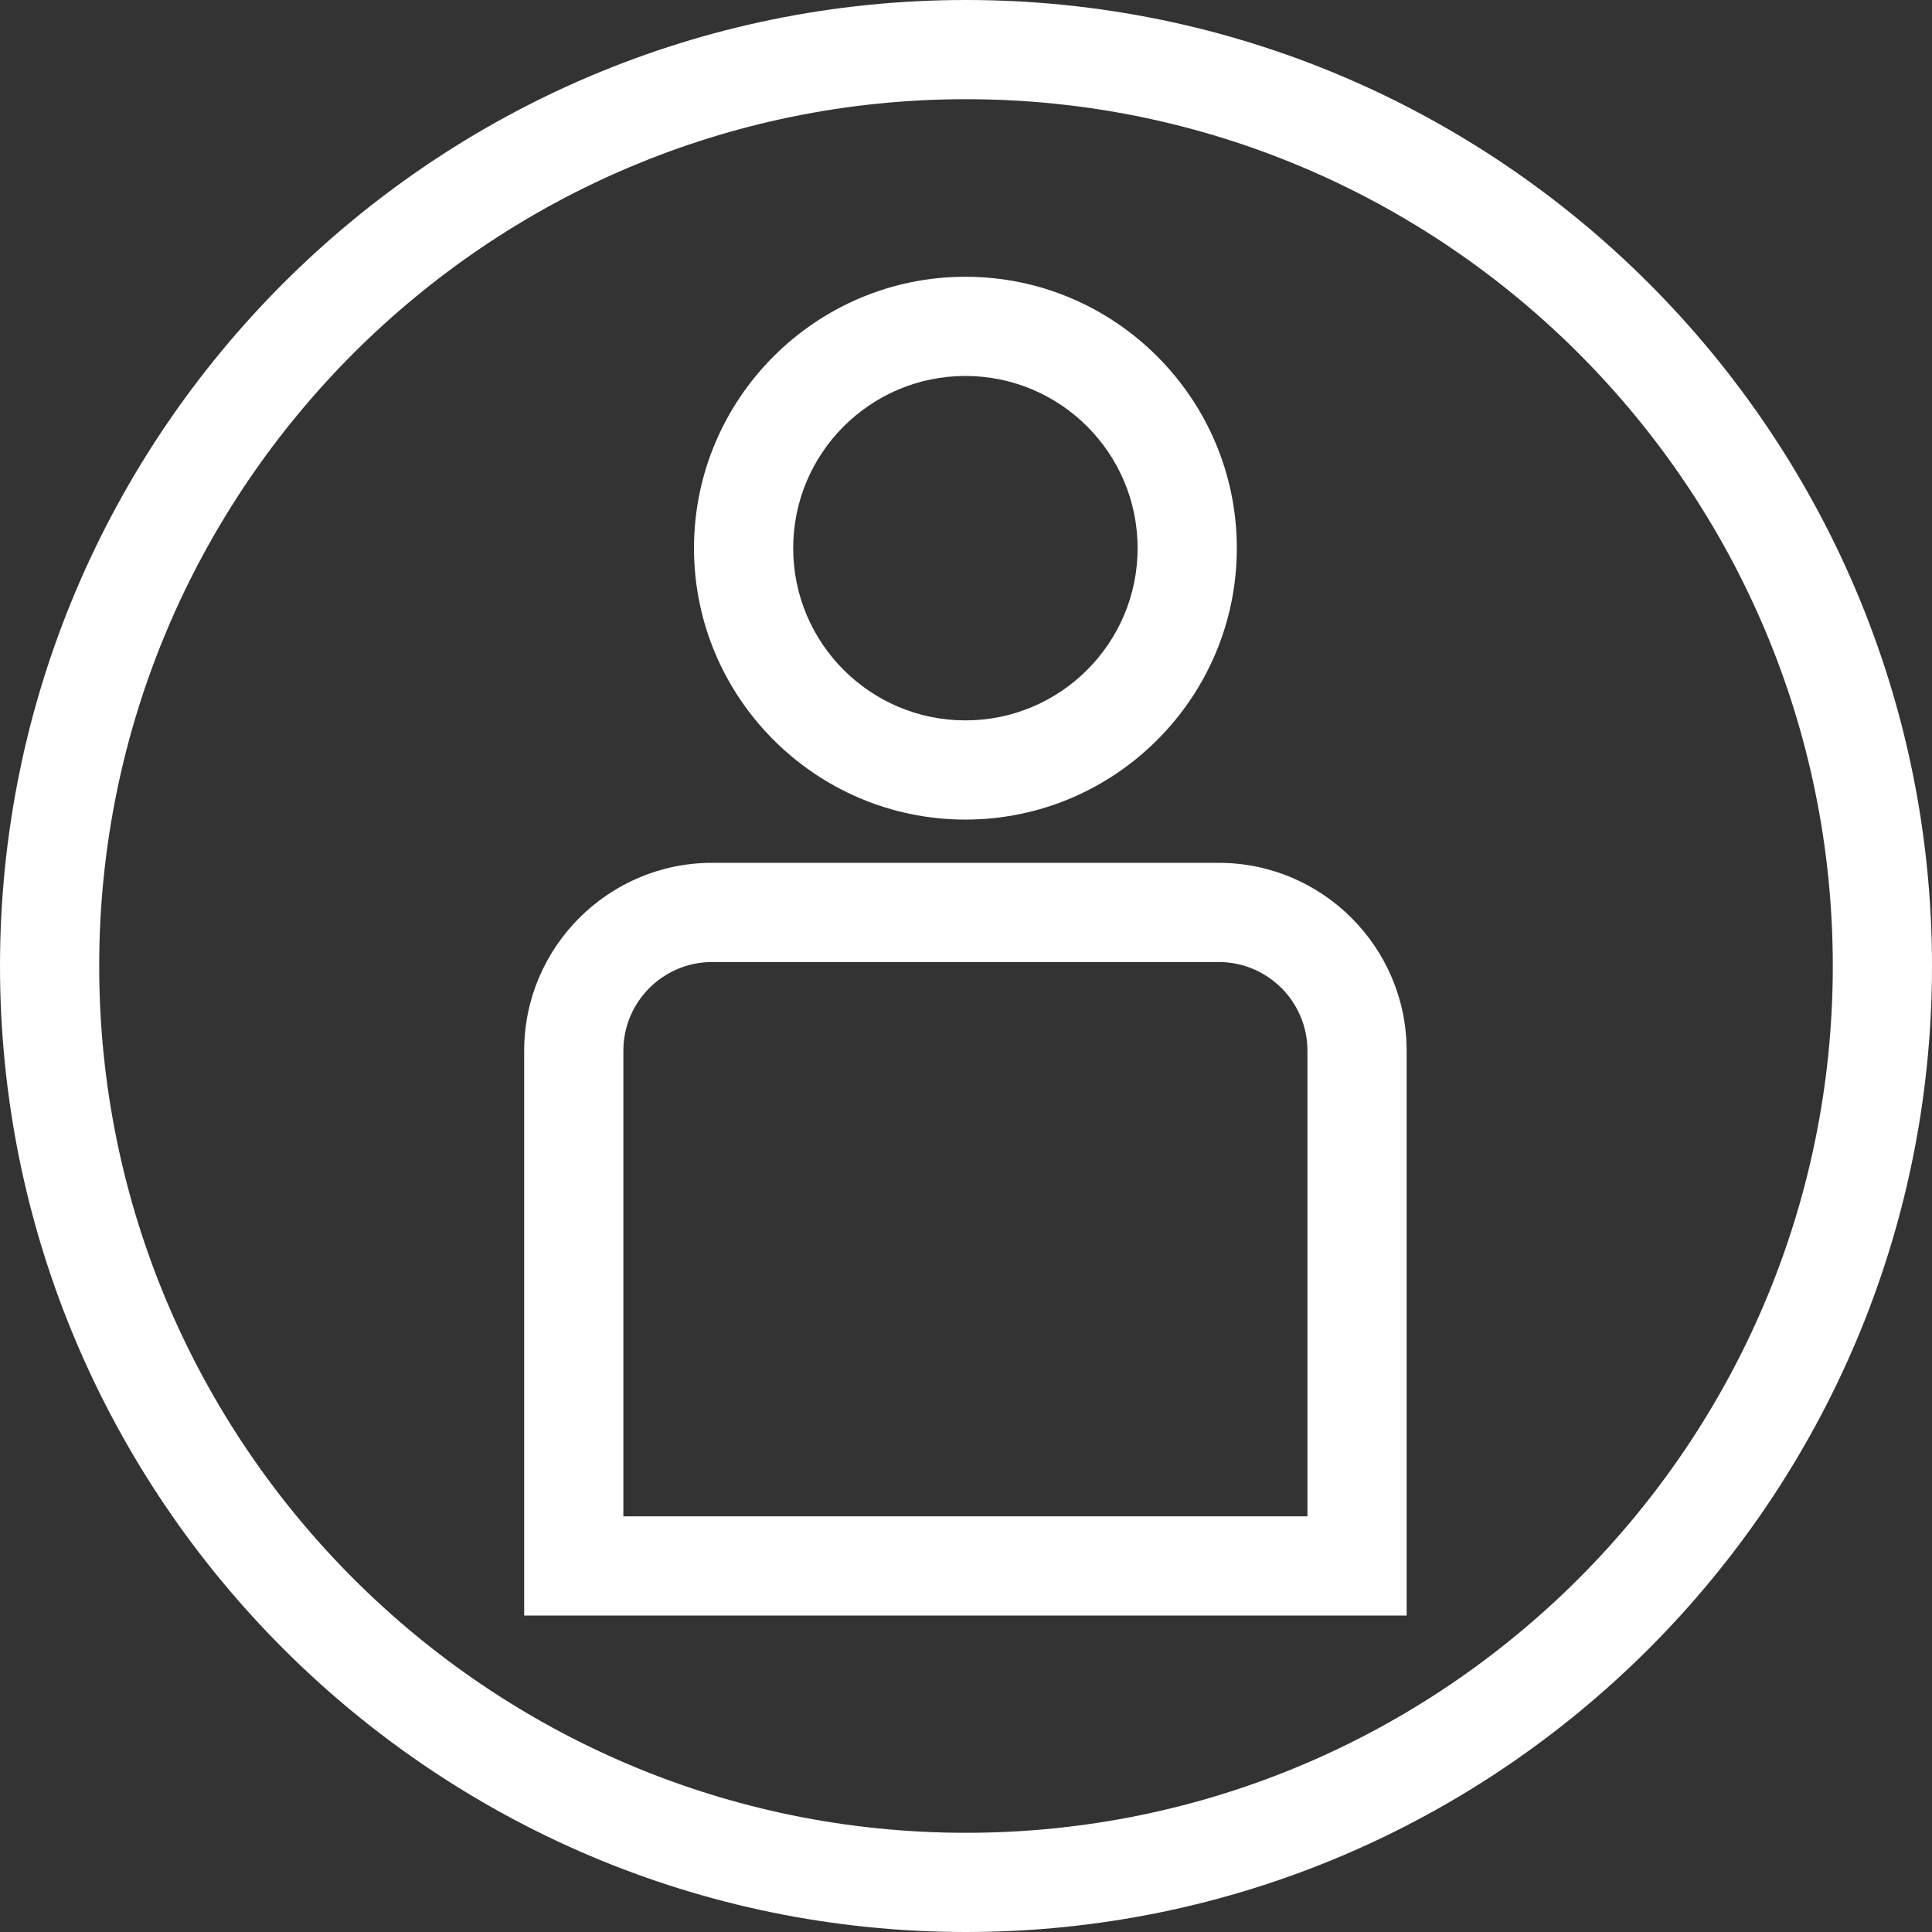
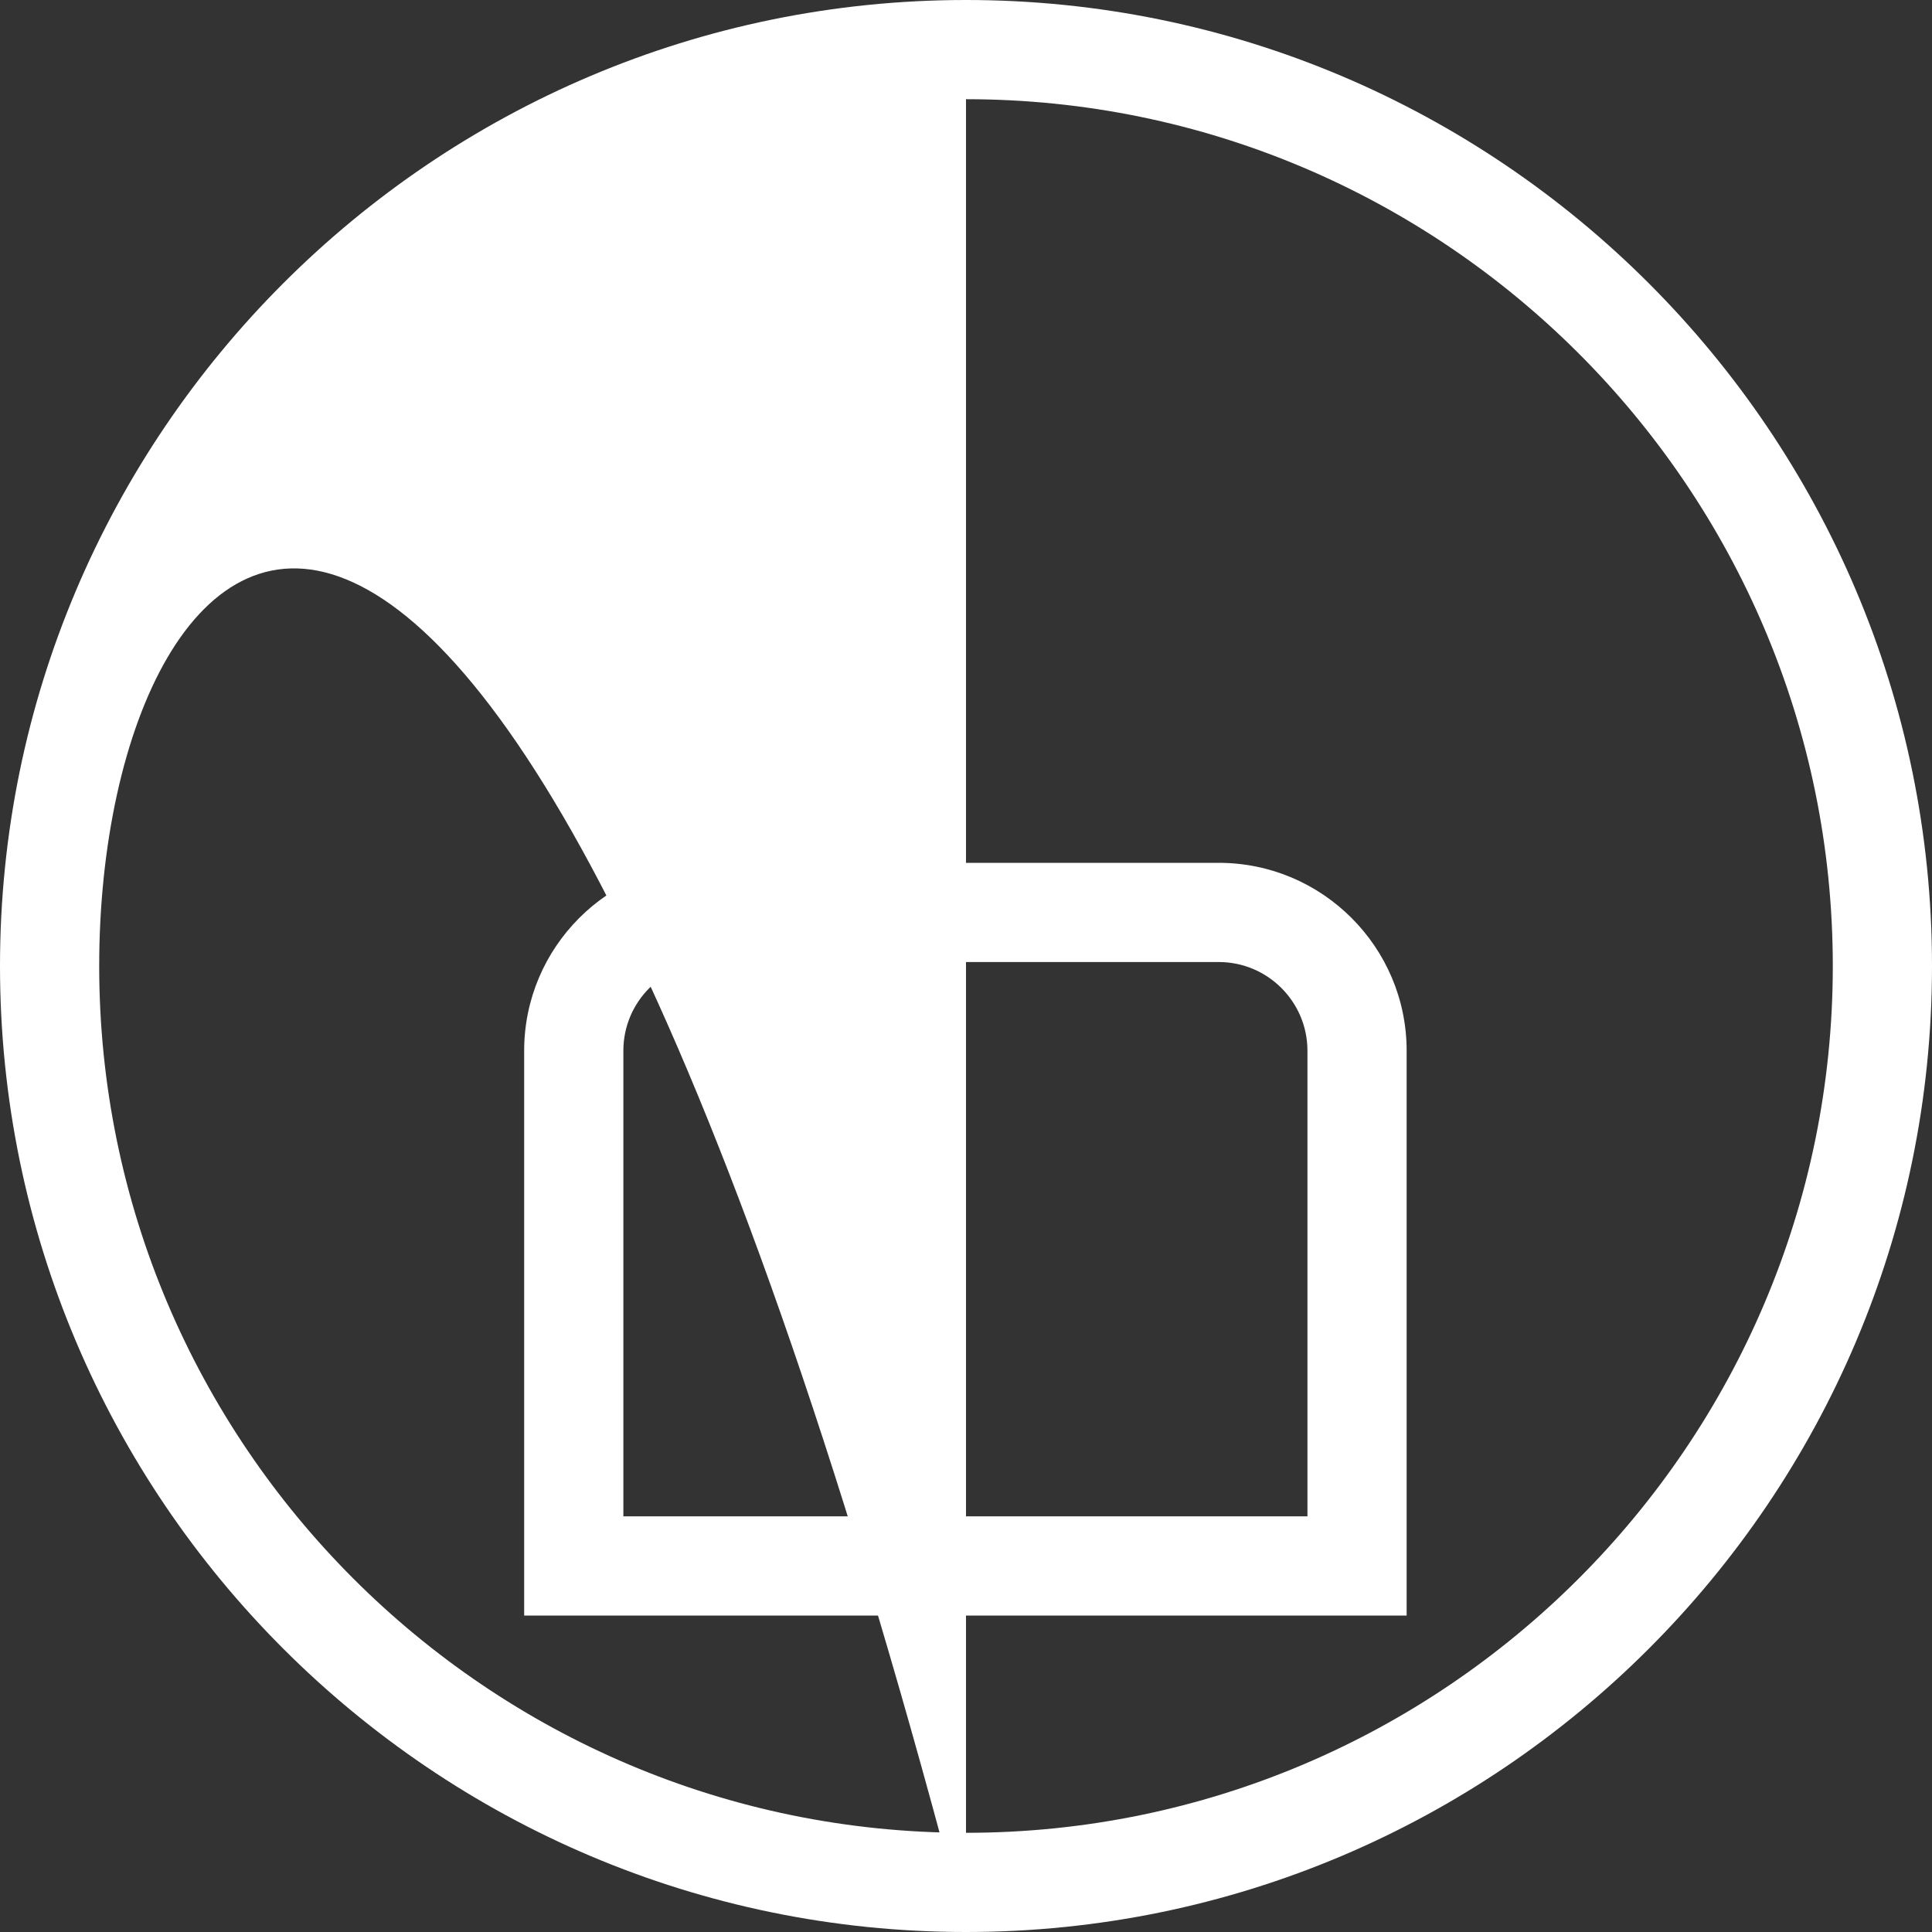
<svg xmlns="http://www.w3.org/2000/svg" id="Ebene_1" data-name="Ebene 1" viewBox="0 0 97.38 97.38">
  <rect x="0" y="0" width="97.38" height="97.38" fill="#333333" stroke="none" />
  <g>
-     <path d="M48.66,41.31c-7.54,0-13.68-6.14-13.68-13.68s6.14-13.68,13.68-13.68,13.68,6.14,13.68,13.68-6.14,13.68-13.68,13.68ZM48.66,18.95c-4.79,0-8.68,3.89-8.68,8.68s3.89,8.68,8.68,8.68,8.68-3.89,8.68-8.68-3.89-8.68-8.68-8.68Z" fill="#ffffff" />
    <path d="M70.9,81.43H26.42v-28.47c0-5.22,4.25-9.47,9.47-9.47h25.54c5.22,0,9.47,4.25,9.47,9.47v28.47ZM31.42,76.43h34.48v-23.47c0-2.46-2-4.47-4.47-4.47h-25.54c-2.46,0-4.47,2-4.47,4.47v23.47Z" fill="#ffffff" />
  </g>
-   <path d="M48.69,97.38C21.84,97.38,0,75.53,0,48.69S21.84,0,48.69,0s48.69,21.84,48.69,48.69-21.84,48.69-48.69,48.69ZM48.69,5C24.6,5,5,24.6,5,48.69s19.6,43.69,43.69,43.69,43.69-19.6,43.69-43.69S72.78,5,48.69,5Z" fill="#ffffff" />
+   <path d="M48.69,97.38C21.84,97.38,0,75.53,0,48.69S21.84,0,48.69,0s48.69,21.84,48.69,48.69-21.84,48.69-48.69,48.69ZC24.6,5,5,24.6,5,48.69s19.6,43.69,43.69,43.69,43.69-19.6,43.69-43.69S72.78,5,48.69,5Z" fill="#ffffff" />
</svg>